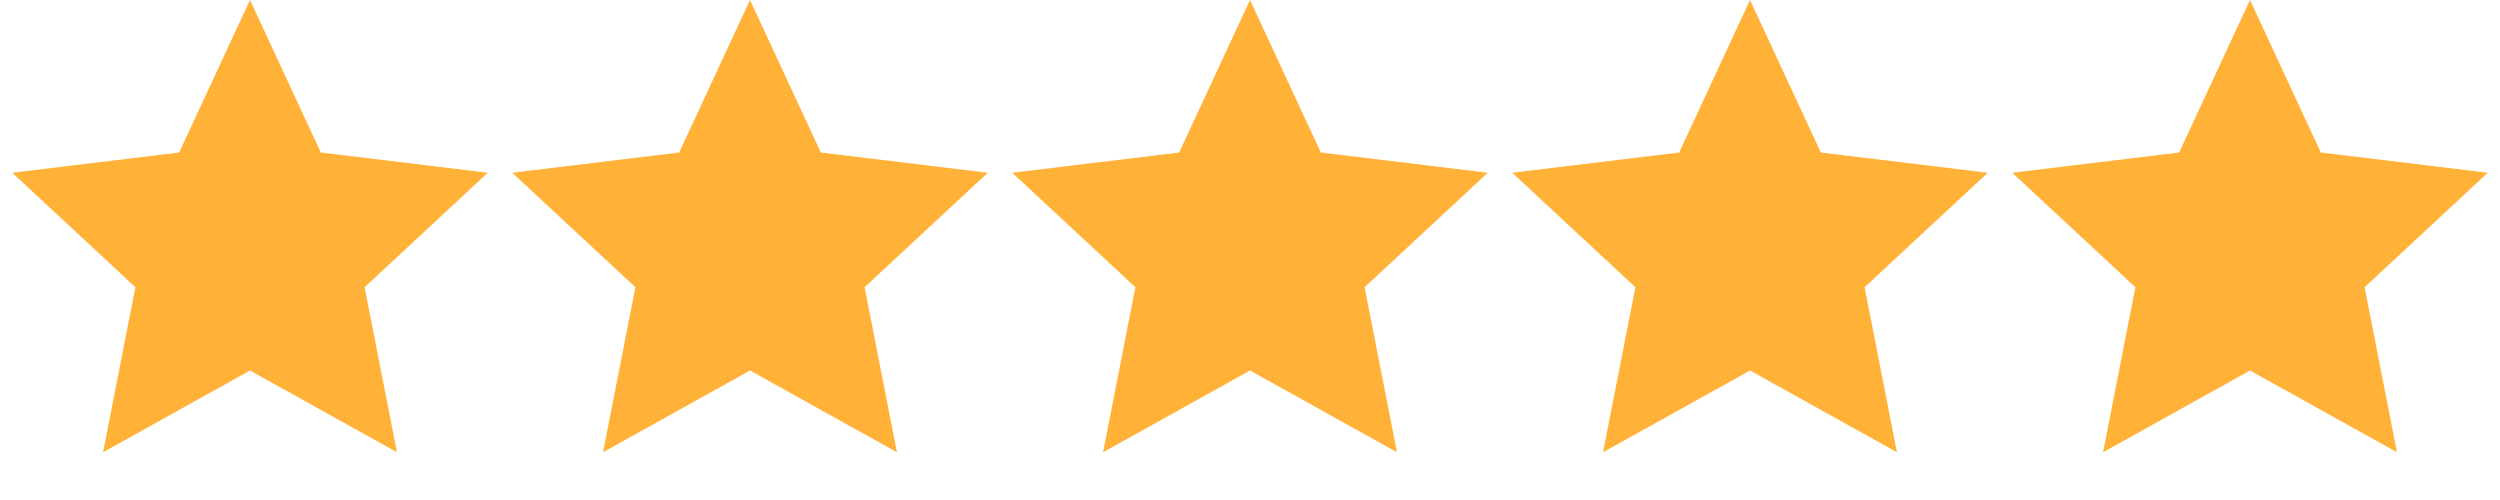
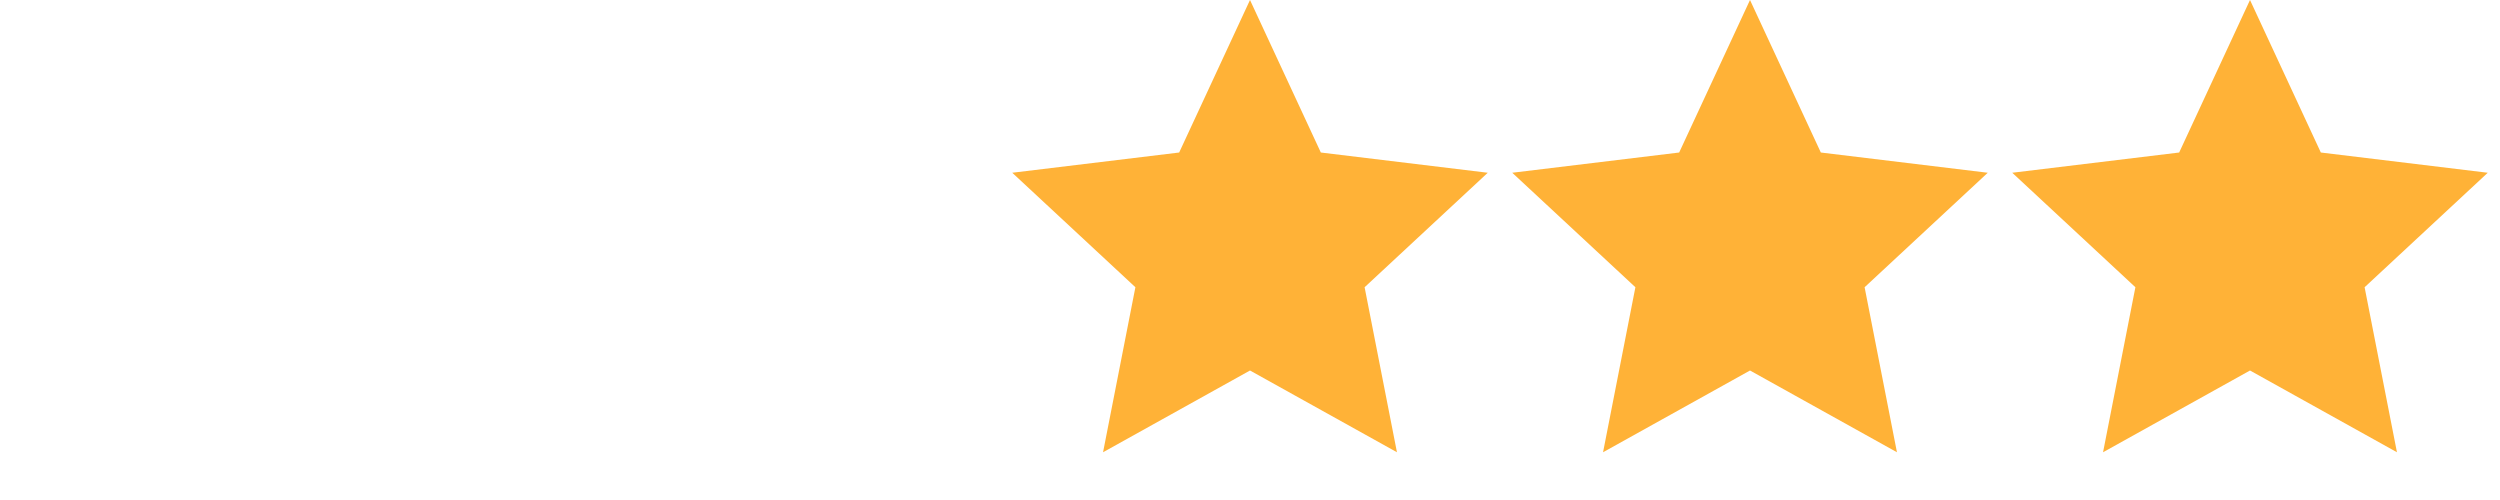
<svg xmlns="http://www.w3.org/2000/svg" width="150" height="30" viewBox="0 0 150 30" fill="none">
-   <path d="M15 0L19.25 9.151L29.266 10.365L21.876 17.234L23.817 27.135L15 22.23L6.183 27.135L8.124 17.234L0.734 10.365L10.75 9.151L15 0Z" fill="#FFB237" />
-   <path d="M45 0L49.25 9.151L59.266 10.365L51.876 17.234L53.817 27.135L45 22.23L36.183 27.135L38.124 17.234L30.734 10.365L40.75 9.151L45 0Z" fill="#FFB237" />
  <path d="M75 0L79.25 9.151L89.266 10.365L81.876 17.234L83.817 27.135L75 22.23L66.183 27.135L68.124 17.234L60.734 10.365L70.75 9.151L75 0Z" fill="#FFB237" />
  <path d="M105 0L109.25 9.151L119.266 10.365L111.876 17.234L113.817 27.135L105 22.23L96.183 27.135L98.124 17.234L90.734 10.365L100.75 9.151L105 0Z" fill="#FFB237" />
  <path d="M135 0L139.25 9.151L149.266 10.365L141.876 17.234L143.817 27.135L135 22.23L126.183 27.135L128.124 17.234L120.734 10.365L130.75 9.151L135 0Z" fill="#FFB237" />
</svg>